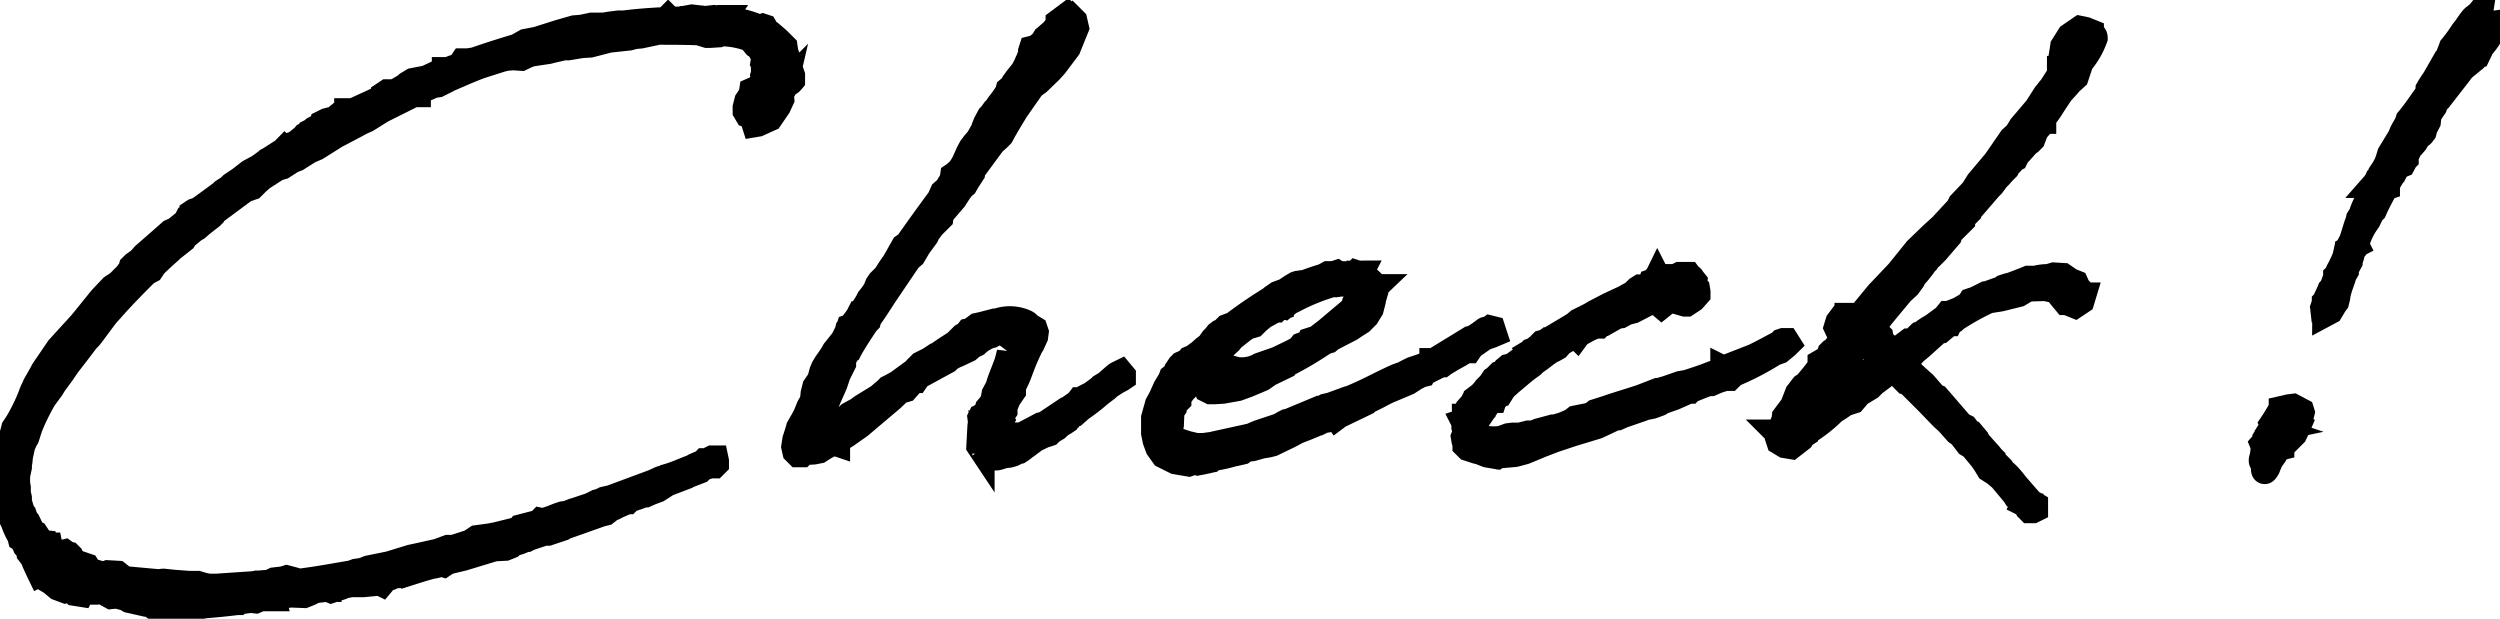
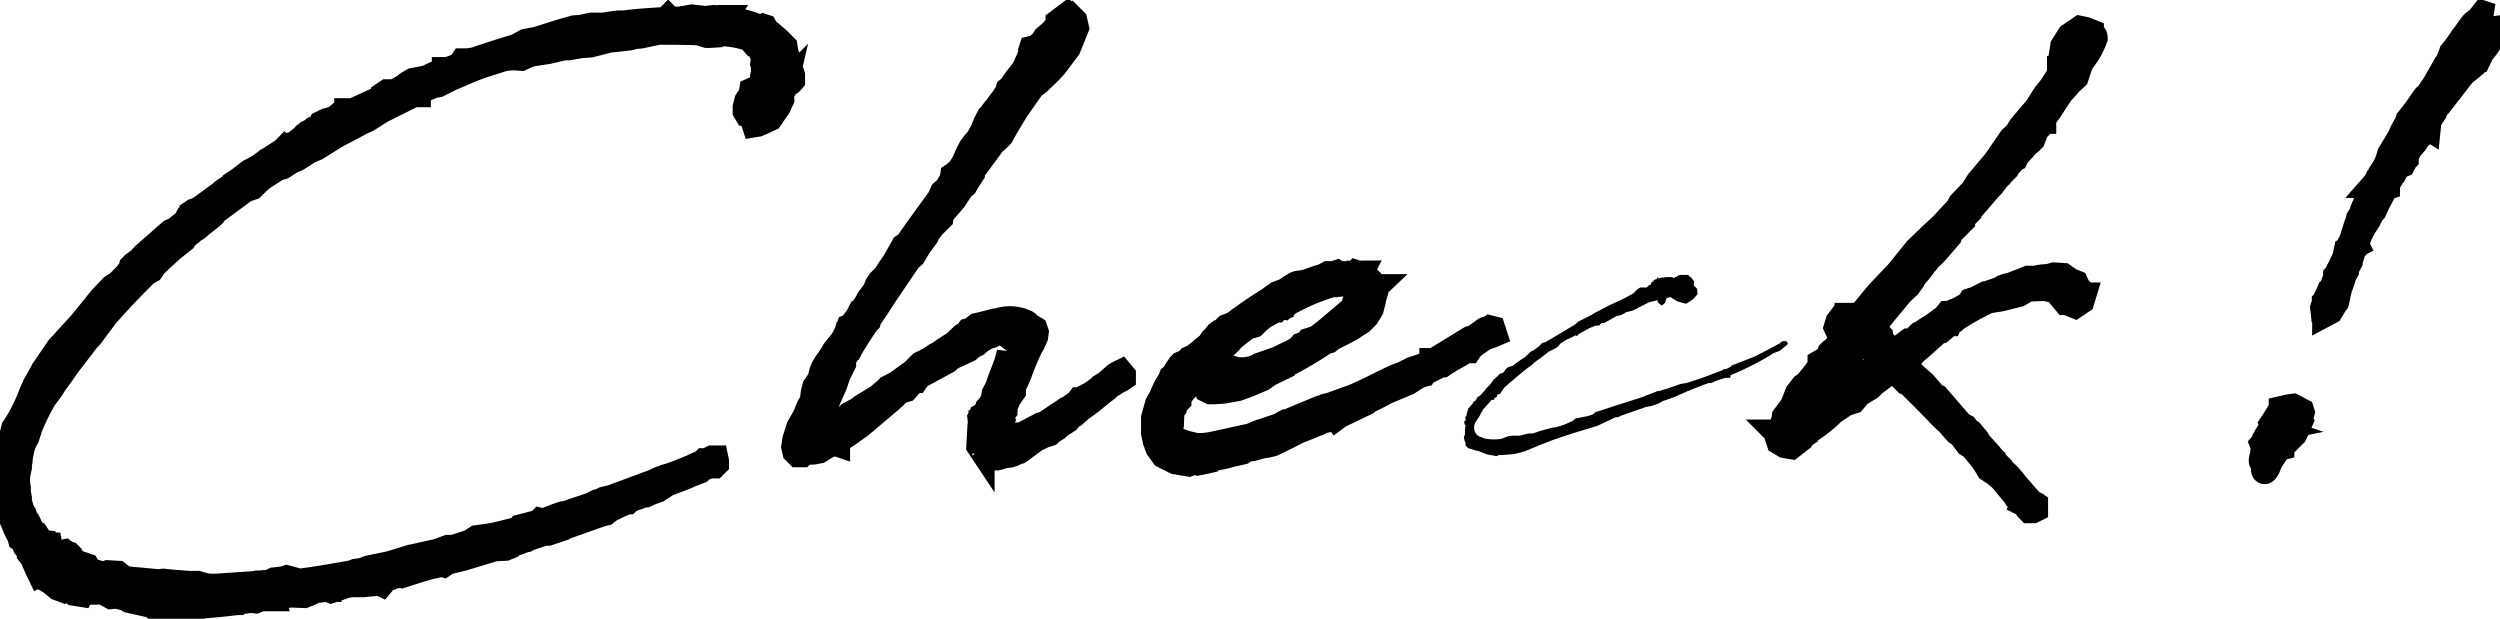
<svg xmlns="http://www.w3.org/2000/svg" id="グループ_1065" data-name="グループ 1065" width="95.774" height="23.704" viewBox="0 0 95.774 23.704">
  <defs>
    <clipPath id="clip-path">
      <rect id="長方形_678" data-name="長方形 678" width="95.774" height="23.704" fill="none" />
    </clipPath>
  </defs>
  <g id="グループ_1042" data-name="グループ 1042" transform="translate(0 0)" clip-path="url(#clip-path)">
    <path id="パス_247" data-name="パス 247" d="M10.575,6.673l.518-.332.041-.042a.442.442,0,0,0,.167-.1l.124-.083.125-.041.311-.249L11.9,5.78l.063-.021.083-.1.125-.062.1-.083.124-.062.167-.1.02-.063.167-.083.311-.083.228-.187.125-.021.124-.042V4.826h.021v.041h.083l.021.021.1-.062,1.266-.581.041-.041-.124.041V4.183l.124-.083H15.2v.083L15.535,4l.249-.145.063-.063.207-.124.519-.1.353-.166.187-.021.1-.063.063-.021V3.249H17.3V3.29a4.873,4.873,0,0,1,.581-.207V3.041l.083-.125h.187l.27-.041c.539-.187,1.058-.353,1.618-.519l.332-.187.436-.083.851-.27.581-.166.27-.021.394-.083h.457l.249-.041.332-.041h.207c.478-.063,1-.1,1.474-.125l.146-.021.061-.062.021.021.124.041h.394l.041-.021h.021l.083-.021.228-.041.352.041h.021l.1.021.374-.041.146.021.083.021.083-.021.021-.021h.041l-.041.062h.062a3.673,3.673,0,0,1,1.287.29l.061.021.125-.042.063.021.083.146.125.083.291.249.27.27.021.145v.062a2.015,2.015,0,0,1,.166.6l.1.29v.187c-.084.1-.1.1-.1.062l-.083.083-.083.042a.578.578,0,0,1-.146.27l-.021.021.021.249-.124.27-.312.456-.456.207-.126.021-.02-.063V5.033l.083-.124c0-.021-.042,0-.042-.021l-.063.042-.083.041h-.061c-.022.021-.022.021-.022,0l-.063-.021L28.8,4.826V4.681l.063-.249.166-.249.021-.146.228-.1.061-.083.1-.063V3.705L29.5,3.56l-.021-.1.041-.125.124-.042h.041V3.249l-.061-.083L29.543,3.1,29.5,3.062V3.02l-.021-.041.021-.124V2.626l-.021-.021-.063-.042L29.335,2.4l-.146-.1-.083-.1V2.107l-.083-.041A3.265,3.265,0,0,0,27.9,1.837h-.063l-.083.042-.332.021h-.1l-.27-.083L27.011,1.8c-.581-.021-1.059-.021-1.536-.021h-.021l-.684.145-.228.021L24.334,2l-.768.083-.725.187-.333.021-.5.083h-.165l-.437.1-.166.042-.663.1-.167.062-.207.1-.29-.021-.312.021a.125.125,0,0,1-.083.021l-.85.27c-.353.125-.726.291-1.349.561l-.02.021-.291.145-.145.021h-.021l-.561.249-.041.042v.062h-.063V4.121l-1.328.663-.561.353-.227.1-.228.125-.748.394-.726.457-.29.125-.457.29-.207.083-.353.228L10.845,7l-.581.374-.187.166-.187.187-.29.1-.021.021-1.121.83L8.4,8.769l-.083.083-.374.291-.165.145-.166.1-.041.042-.25.207-.061.1L6.8,10.1l-.083.083c-.166.146-.374.333-.581.539l-.125.187-.187.1c-.394.394-.871.871-1.328,1.39l-.207.228-.539.726-.1.125-.1.1L3.229,14l-.415.539-.228.332-.29.395-.1.165-.29.395a8.658,8.658,0,0,0-.539,1.1l-.126.394-.061.1-.063.145-.02.021-.1.457-.021.208-.02.083v.125l-.063.29a2.579,2.579,0,0,0,0,.394l.021.1v.207l.041.187v.125a3.092,3.092,0,0,0,.146.477l.041.041.041.125v.021l.1.124.1.208V20.8l.124.166.084.041.207.311a.045.045,0,0,1,.042.042l.187.021.042.083H2.13l.02.1.063.1.02.021.125.083.1.021.25-.062.083.062.083.021.063.063.1.207.1.1.124-.021.291.1.061.1.041.063.042.021.5.145.167-.063.372.021.126.1.083.1,1.369.125.166-.021h.021l.395.041.56.042H7.8L8.024,23l.02.021h.083l.1.021h.291l1.473-.1.083-.021H10.2a1.9,1.9,0,0,1,.332-.021l.207-.1.352-.041.126-.041.311.083.1.042h.126c.663-.083,1.327-.208,1.95-.312l.166-.062.27-.041.207-.084.81-.165.809-.249.291-.063.747-.166.394-.146h.208l.642-.208.25-.165.457-.062.124-.021.207-.042.831-.207.063-.083.56-.145.146-.042.061-.063.1.021.353-.124.208-.083.187-.063.166-.021.207-.083H22.2l.1-.042.56-.187.25-.125.144-.041.126-.063.27-.062,1.619-.6.27-.125.228-.063.02-.021c.352-.1.663-.249,1-.373l.063-.042.29-.125.063-.041.02-.021h.126l.124-.083.042-.021h.124l.021.1v.1l-.063.063h-.166l-.291.1-.1.1-.539.208-.021.021-.165.063-.6.228v.021l-.063.041-.228.145-.27.1-.186.083h-.063l-.27.1-.083.021-.228.1-.042.042h-.021c-.187.083-.352.145-.5.228l-.145.063-.186.145-.167.041-1.41.5-.063.041-.561.187h-.144l-.561.187-.083.041a.124.124,0,0,0-.083.021l-.25.1-.228.063-.083.083-.207.083-.415.021L18,21.926h-.021c-.186.062-.436.1-.622.165l-.125.084-.063-.021-.249.062h-.063c-.021,0-.021.021-.042.021h-.083l-.02.021-.291.083-.27.084-.457.145-.063-.041h-.021l-.063.063-.228.021-.124.062L15,22.714l-.063.1-.083.1-.083-.041L14.6,22.9l-.228.021-.208.021h-.477l-.644.125v.063l-.125.041-.1-.041v-.021a.408.408,0,0,0-.145.021h-.021l-.332.041-.1.041-.126.063-.207.083-.539-.021-.352.062-.1-.021-.228.021.021.083h-.436a.125.125,0,0,0-.083.021l-.145.062-.186-.021-.478.063-.02.021H9.31c-.664.083-1.245.125-1.245.125H8.044l-.146.041-.394.125-.394.021-.25.041-.1-.083h-.1L6.2,23.856l-.228-.166H5.823l-.643-.145-.145-.083L4.7,23.378l-.207.021-.228-.125-.145-.083c-.041,0-.061-.021-.083-.021H3.831l-.125-.041H3.623l-.02.1H3.375l-.041.083L3.1,23.275l-.041-.041-.146-.042-.083-.021-.042-.021-.063.021-.27-.1-.249-.207-.167-.1v-.083h.022l-.25-.166-.042.021-.1-.208-.083-.187v-.1l-.208-.27v-.083H1.4l-.146-.166-.041-.041-.063-.146V21.3l-.061-.062L1.029,21.2l-.021-.083-.02-.042a2.65,2.65,0,0,1-.228-.5L.7,20.452l-.02-.125-.083-.29L.573,20l.042-.27a8.768,8.768,0,0,0-.083-1.535v-.084L.51,17.942l.021-.063a2.7,2.7,0,0,1,.187-.663v-.021l.02-.063.042-.166.125-.187a7.079,7.079,0,0,0,.518-1.058,2.206,2.206,0,0,1,.146-.332l.021-.062.27-.477.041-.083.581-.852.414-.456.457-.5.706-.871.083-.1.394-.415.228-.146.333-.332.165-.228.021-.083.084-.084.228-.165.165-.187.5-.436.518-.456.187-.083L7.4,9.018V8.976l.021-.041.125-.041.063-.042V8.707l.061-.041L7.857,8.6l.457-.332.394-.29L8.791,7.9l.228-.146.1-.1.311-.208.374-.29.352-.187.312-.228.021-.021Z" transform="translate(-0.233 -0.564)" fill="none" stroke="#000" stroke-width="1" />
    <path id="パス_248" data-name="パス 248" d="M64.01,16.121v.145l-.083.125-.021.021-.042.146.021.041-.062.1a.992.992,0,0,0-.021.249l.021.125.062.083.083.1.1.062.1.042a.873.873,0,0,0,.229-.042l.165-.062.041-.042h.063l.747-.394.084-.021.1-.042.747-.5c.021,0,.042-.021.062-.021l.415-.291.063-.083h.083l.125-.1.249-.125.312-.228.061-.062.209-.125.02-.021.332-.29a.074.074,0,0,1,.062-.021l.041-.041.084-.041.083.1V15l-.062.042-.188.1-.289.187-.083.083-.25.187a7.743,7.743,0,0,1-.747.581l-.188.166h-.062l-.1.083-.062.083-.042.021-.063.1-.124.083-.083.042-.125.1-.063.062-.207.125-.084.083-.124.041-.166.041-.041.042-.209.1-.332.249-.062.041-.125.1-.063.041h-.041l-.062.041-.167.083-.144.041-.208.021a1.213,1.213,0,0,1-.27.083.408.408,0,0,1-.166-.021l-.123.021-.1-.083-.042-.063a.02.02,0,0,0-.021-.021l-.125-.166v.021l-.083-.125.021-.394.021-.374.021-.146-.021-.165.021-.042.125-.063.041-.083.083-.1.021-.083.125-.145.041-.084.041-.062.042-.249.145-.27c.083-.311.249-.664.353-.976l.083-.332a1.163,1.163,0,0,0,.228-.726l.021-.041.021-.145-.1-.1a1.493,1.493,0,0,0-.56.166l-.311.166-.146.041-.228.125-.165.125-.041.041-.167.083-.145.125-.395.187-.1.042a1.354,1.354,0,0,0-.25.145l-.061.062-1.1.6-.1.145h-.1l-.062.1-.083.084-.145.165L60,15.5l-.333.312-.663.56-.539.457-.5.352-.1.063-.145.083-.125.125v.063l-.124-.042-.333.166-.228.145-.207.041-.374.021-.083.083H56.1l-.1-.1-.042-.187.042-.27.1-.312.041-.145.167-.29.1-.187.126-.311.02-.041.063-.1.061-.165L56.7,15.6l.063-.249.185-.27.084-.311.061-.146.1-.166.146-.208.083-.125.083-.145.332-.415.166-.332.02-.083.021-.021.021-.063.061-.021.25-.332.041-.062.042-.083h.02l.291-.457.061-.125.1-.124.146-.208.083-.208.083-.124.228-.228c.1-.166.208-.332.332-.5l.352-.623.146-.1c.373-.539.767-1.079,1.162-1.619l.063-.083.041-.083.083-.187.166-.146.124-.207.083-.145.021-.145.063-.042.186-.166.1-.145.083-.145.167-.374.1-.187.125-.166.145-.166L63.22,5.5l.022-.083.041-.1.061-.062V5.185l.1-.187.021-.021h.021l.062-.1.061-.083.043-.021.02-.041.145-.208.145-.187.083-.125.041-.021-.021.041.021-.021V4.189l.063-.146.021-.083.146-.125.062-.125.062-.083.042-.062.25-.312.1-.187.083-.187.042-.083.042-.125.062-.083-.02-.124.02-.063.166-.041.25-.208.1-.165.291-.249L66,1.574l.084-.124V1.366l.083-.062.021.125.166-.187.166-.083.166.166.062.27-.311.768-.5.665-.187.207L65.3,3.67l-.228.166L64.2,5.081l.021.021-.1.166-.144.249-.1.187-.123.124-.188.166-.809,1.1v.083l-.188.29-.083.146-.1.083-.123.166-.188.29-.5.581-.02.146-.313.311-.185.249L61,9.563l-.29.395-.208.352-.167.146-.954,1.411c-.186.29-.372.581-.581.871l-.02.083-.041.042-.063.083c-.207.311-.415.623-.6.955l-.021.041-.041.021-.187.332v.166l-.207.415-.125.374-.249.561-.146.373-.041.208-.146.29-.041.29.083.125.084.041h.1l.27-.145.126-.125.041-.021.061-.083.146-.063.083-.1.125-.1.084-.083.227-.124.084-.042.166-.125.643-.395.166-.145.083-.062.124-.125.083-.041.27-.146.685-.5.041-.063.167-.166.331-.166.25-.166.062-.021c.229-.166.457-.311.685-.456l.271-.27.165-.1.062-.083.1-.021.061-.062.167-.125.188-.041.476-.124h.083a1.449,1.449,0,0,1,1.1.041c.041.021.083.041.083.083l.1.062.166.1.042.124-.022.166-.124.27-.02.021a9.219,9.219,0,0,0-.415.954,4.647,4.647,0,0,1-.292.665v.187l-.186.27Z" transform="translate(-25.529 -0.529)" fill="none" stroke="#000" stroke-width="1" />
    <path id="パス_249" data-name="パス 249" d="M82.23,24v.1l-.1.1-.062.083c-.021,0-.021.021-.021.041V24.4l-.083.125-.021.519a.618.618,0,0,0,.041.415c.125.145.063.145.582.311l.353.083h.27l.311-.042,1.514-.332.291-.125.81-.27.165-.1.083-.041H86.4l1.246-.519h.083l.146-.083.186-.041.685-.249.083-.021c.748-.312,1.038-.5,1.764-.83l.457-.166.021-.041.124-.062.373-.125.395-.166v-.041h.062l.25-.124.02-.041,1.12-.685.1-.021a4.52,4.52,0,0,0,.457-.312.078.078,0,0,1,.124.021V21.41l.083-.062.084.021.061.187-.1.042-.186.063-.1.041-.477.332-.1.146h-.1l-.083.041c-.187.124-.394.228-.581.332l-.021.021-.145.084-.084.062h-.061l-.664.332-.021.041-.083.021-.166.084-.042.021-.29.187-.79.332c-.249.124-.5.27-.747.373l-.063.063-1.038.5-.083.062-.042-.062-.228.145-.249.041-.165.083h-.021c-.27.125-.539.228-.81.332l-.311.166-.643.311-.166.041-.25.041-.353.1-.207.021L84.762,26l-.083.062-.27.063h-.042a4.877,4.877,0,0,1-.83.186l-.063.063-.1.021h.02l-.415.083-.124-.041-.228.083-.5-.083-.457-.228-.207-.29-.1-.27-.061-.291V25l.02-.041-.02-.041v-.146l.145-.518L81.586,24l.167-.374.125-.208.041-.042.061-.165.125-.1.062-.145.125-.187.062-.062.228-.1.083-.1.145-.062.166-.125.041-.021.208-.187.187-.145.144-.208.084-.083.1-.125.083-.062.125-.041.041-.063.1-.1.166-.062.1-.041a17.311,17.311,0,0,1,1.432-.976l.042-.042.207-.145.27-.1c.021,0,.041,0,.041-.021l.25-.165.144-.084.063-.021.291-.041c.228-.083.456-.166.684-.228l.187-.1h.208l.125-.041.061.041a3.539,3.539,0,0,1,.478.021l.02-.021.063-.021.041.021.063-.021.02-.021.124.041v-.021H89.2l-.021.041.063.041h.063l.02.041h.021l.124.062.021.021c.1.083.186.145.207.249l.063.021-.022.042h.022l-.022.021v.1l.022.083-.042.145-.042.062v.125L89.6,20.6l-.166.27-.207.208-.228.145-.187.125-.726.374-.1.083-.145.041a13.592,13.592,0,0,1-1.514.893l-.021.041-.6.29-.27.187-.539.228-.394.145-.561.1-.332.021h-.145l-.126-.063-.041-.1.041-.062.146-.29.291-.27.27-.1H84.2l.146.042.165.042h.27l.25-.042.27-.1h.083l.041-.062.6-.208.56-.27.27-.146.1-.124.27-.1.041-.083.312-.1.083-.083.27-.208.934-.788.084-.1.041-.145.042-.062.1-.311-.02-.021-.021-.041-.041-.1-.1-.125-.145-.063-.146-.041h-.228l-.145.021-.083-.021a7.721,7.721,0,0,0-1.514.6l-.25.125-.061.062-.1.083-.083-.021c-.021.021-.021.021-.041.021v.041l-.125.042-.042.041h-.041l-.456.249-.228.187-.145.146-.208.062-.083.041c-.187.125-.353.27-.54.415l-.1.124-.27.249-.146.146-.228.208-.291.29-.29.332-.063.062-.125.187-.145.208-.207.207Z" transform="translate(-37.088 -8.764)" fill="none" stroke="#000" stroke-width="1" />
-     <path id="パス_250" data-name="パス 250" d="M105.569,22.932c-.25.187-.478.395-.706.581l-.041.042-.145.124-.1.146-.063.1-.1.021-.021.083-.1.063-.02.062h-.083l-.353.394v.042l-.041.041-.083.166-.061.083-.063.1a.418.418,0,0,0-.021.436l.063.083.1.063.124.041.021.021a1.823,1.823,0,0,0,.684.021l.27-.1.167-.021h.27l.331-.083h.167l.186-.062.042-.021.539-.145h.083l.332-.1.145-.063.187-.083.124-.1.5-.1.166-.062.1-.083.394-.125c.478-.165.914-.29,1.349-.435l.643-.249h.063l.125-.042.146-.041.539-.187.249-.042c.25-.083.519-.165.789-.27l.6-.228v-.042l.042.021a.293.293,0,0,0,.125-.041l.125-.062.02-.041.852-.332c.311-.145.643-.332,1-.519l.063-.063.063-.021h.124l.063.1-.063.062-.25.208-.227.083a10.429,10.429,0,0,1-1.661.85v.063l-.041.041h-.165l-.312.1-.228.1H112.5l-.187.063-.519.207-.02.022h-.041l-.561.249-.353.124h-.02l-.084.041-.1.062-.228.084-.063.021-.1.021-.126.021-.228.083-.663.228-.187.083h-.083l-.705.332-.955.29-.685.228-.539.207-.6.249-.374.1-.478.042h-.145l-.063.041-.374-.063-.373-.145H103.6l-.312-.1-.1-.1v-.1l-.041-.1-.021-.125.041-.1a1.963,1.963,0,0,1,.021-.352l-.041-.042v-.063l-.021-.041.063-.021V24.82h-.021V24.8h.041l.022-.063v-.062l.02-.021v-.021l.041-.146.166-.187.042-.083.041-.021v.021l.083-.124v-.021l.083-.063.042-.021.187-.208.042-.062.166-.165.125-.187.061-.041.167-.166.124-.041.041-.041.063-.1.1-.083.167-.041a5,5,0,0,1,.5-.353l.02-.041.041-.021.146-.145.063-.021A1.764,1.764,0,0,0,106,22.1l.124-.125.146-.041.083-.063h.021l1-.6.145-.124.457-.228.166-.1.519-.27.041-.021.581-.27.146-.083.187-.1.166-.166.1-.063h.249l.084-.083.061-.021.021-.041.02-.062.063-.021.02-.042.021-.021.1-.042v-.021l.02-.041.021.041h.062l.063-.021h.041l.146-.021h.249l.021.041.249-.124h.332l.061.083c.042,0,.063.021.063.041l.1.125-.021.145.124.125.021.124v.1l-.165.186-.25.166h-.062l-.291-.083-.27-.166-.145.041-.062.187-.125.1-.145-.124-.021-.083-.331.083-.6.311-.25.062-.228.125-.144.021-.478.27h-.1l-.1.1h-.124l-.25.1-.415.228-.061.083-.042-.041-.291.145-.061.021-.228.145-.125.145-.145.083-.208.1c-.02.021-.02.041-.041.041l-.27.208-.207.145-.1.1Z" transform="translate(-47.045 -8.834)" fill="none" stroke="#000" stroke-width="1" />
    <path id="パス_251" data-name="パス 251" d="M132.913,8.6l-.394.456v.021l-.083.083-.146.166v.063l-.457.457-.041.124-.5.581-.207.208-.1.084-.063.1-.145.145-.021.063-.146.187-.165.187-.063.125-.165.228-.27.249-.705.851-.146.187-.063.041-.1.042-.042-.021-.208.312.1.041.061-.021.126.041.02.041.166.166.021.124.165.208.146.1.124.125.021-.083h.1l.061.083.083-.021.043-.083.331-.249h.063l.083-.042h.063l.061-.083.063-.062h.041l.083-.1.124-.041.063-.083.124-.083.146-.083.477-.352.1-.125h.041l.415-.165.352-.208.083-.125.063-.021h.083l.041-.042.374-.187h.083l.061-.041.52-.187.041-.041.124-.041.167-.042.539-.207.1-.042h.063l.041.021.166-.021a2.06,2.06,0,0,1,.5-.063l.208-.062.353.021.27.187.207.083.083.187.021.041.041.021.083.083.041.145h.021l-.063.208-.249.166-.312-.125h-.042l-.207-.249-.165-.228-.083-.062-.125.041h-.02l-.187-.041-.664.021-.352.208-.084.021v-.021H134.3l-.165.021h-.063l-.249.1-.124.062-.4.063a9.666,9.666,0,0,0-1.265.705l-.042.041-.061.021-.1.063-.02.042h-.041c0,.021-.021.021-.042.041v.021l-.27.228-.1.021-.643.581-.249.208-.187.208-.311.187.373.394.083.083.25.228.145.125.414.477.1.042.914,1.058.166.083.124.165.084.042.228.27.062.124.063.062.372.415.063.083.083.083.021.1.1.063.1.1v.062l.125.1.145.125.083.083.146.166.146.187.56.643.167.1v.166l-.083.041h-.125l-.062-.063-.063-.145-.083-.041.021-.041-.084-.021-.228-.187-.062-.1-.519-.623-.249-.208-.228-.145L133.2,18.7l-.126-.187-.394-.477-.166-.1-.27-.352-.146-.1-.331-.374-.228-.208-.539-.56-.665-.664-.207-.166h-.021l-.228-.228-.227-.187-.042-.042-.249.187-.124.125-.333.249-.145.146-.414.249-.228.27-.311.1a5.194,5.194,0,0,1-.437.29,5.44,5.44,0,0,1-1.1.852v.041l-.063.041-.083.125-.374.291-.249-.042-.208-.125-.041-.125.041-.187h-.041l-.041-.041h.083l.041-.084.041-.124.084-.208h.021l.021-.187.311-.415L126,16l.207-.27.124-.083.208-.249.166-.208.165-.228v-.145l.25-.146.083-.083.041-.146.041-.041.083-.041.167-.208.1-.166.083-.145-.083-.062-.145-.312.063-.207.125-.166.125-.021h.1v-.041h.063l-.021.041.041.041.1.062.125.063.872-1.058.768-.809.705-.872.581-.56.25-.228h.02l.748-.809.083-.166.477-.5.208-.332.663-.788.6-.872.207-.187.165-.27.6-.706.332-.519.249-.311L136,3.842l.084-.124V3.635h-.042V3.573h.042V3.22l.061-.374.021-.145.249-.395.394-.27.208.042.207.083v.1c.083-.021.146.021.146.125a3.055,3.055,0,0,1-.539.934l-.187.56-.228.208-.083.1-.187.207-.061.063-.25.373-.146.228c-.1.166-.228.312-.331.457h.041v.041h-.041l-.021.021-.021.063-.041.1-.166.187-.125.332-.1.1-.062.041-.124.124-.084.1-.228.249-.041.083L134.324,7l-.041.021-.25.27-.041.083-.166.166-.083.1-.125.125-.186.249-.1.1Zm-5.354,7.512.187-.166.063-.083.186-.145.1-.1.353-.228.063-.083.829-.561.021-.021-.145-.187-.29-.291-.1-.041-.083-.062h-.083l-.021.041h-.02l-.021-.062-.27.021h-.021l-.207.249-.248.352-.6.726-.228.5-.29.415-.043.166.084.083.56-.373Z" transform="translate(-57.124 -0.929)" fill="none" stroke="#000" stroke-width="1" />
-     <path id="パス_252" data-name="パス 252" d="M160.864,16.068l-.041.166-.1.1.021.083-.063.083.063.042-.063.145-.1.208-.373.373-.125.042V17.4l-.084.021-.041.021c-.29.519-.228.27-.414.747-.084.145-.125.187-.125,0,.1-.415-.187-.021-.041-.457l.041-.352-.041-.1.145-.165.021-.166.145-.228.1-.021-.063-.021.063-.1-.041-.083.083-.124.187-.312h.083v-.125l.27-.062.165-.021.312.165ZM165.616,5.09l-.041.063-.041.166-.062.083-.021.021-.061.041-.084.083-.1.166-.125.145-.083.083-.02.042L164.911,6l-.083.124.021.084v.145l-.021.021-.1.187-.1.041-.084.021-.083.146-.083.165-.041.042-.207.353v.1l-.063.021c-.146.29-.312.581-.436.872l-.063.062-.063.1-.1.208-.125.187a2.789,2.789,0,0,0-.25.5l-.02.063-.084.165.021.042-.041.021-.041.083-.021.041v.041l-.083.1v.145l-.02.063-.042.083V10.3l-.144.27v.083l-.083.145-.042.145-.124.353-.062.228-.021.145-.041.166-.063.083-.041.062-.02.041-.1.166-.187.1V12.27l-.061-.021-.021-.187.063-.187v-.041l.02-.021v-.021l.146-.312.041-.1.021-.021.02-.021.021-.021.083-.187a.9.9,0,0,1,.061-.166l.021-.083v-.041l.041-.041a1.087,1.087,0,0,1,.125-.27l.145-.311c0-.021.021-.021.021-.041l.02-.063.022-.1h.02l.063-.146V9.8l.061-.041v-.1a.88.88,0,0,1,.084-.145l.186-.6.063-.166.022-.1.083-.125.02-.041.041-.125c.1-.27.25-.519.354-.788V7.539l.083-.187a.879.879,0,0,0,.145-.228l.1-.083.021-.125.124-.186.1-.187.061-.166.063-.208.415-.684c.061-.228.228-.395.29-.623.228-.27.437-.581.644-.872l.124-.1V3.679a3.577,3.577,0,0,1,.228-.352l.166-.29a3.445,3.445,0,0,0,.291-.457,4.879,4.879,0,0,0,.207-.5,6.3,6.3,0,0,0,.437-.6c.144-.166.228-.332.372-.5l.041-.041.187-.145.021-.021.146-.187.311.1a.964.964,0,0,0,.061.228c0,.1-.02.187-.02.29-.063.145-.063.312-.124.456a3.081,3.081,0,0,1-.312.415l-.042.1-.1.208-.083.021-.208.1-.187.311a1.051,1.051,0,0,0-.207.228l-.789,1.017-.041.041-.083.041-.061.208-.1.145-.1.166-.02.063-.021.207Z" transform="translate(-72.688 -0.268)" fill="none" stroke="#000" stroke-width="1" />
+     <path id="パス_252" data-name="パス 252" d="M160.864,16.068l-.041.166-.1.1.021.083-.063.083.063.042-.063.145-.1.208-.373.373-.125.042V17.4l-.084.021-.041.021c-.29.519-.228.27-.414.747-.084.145-.125.187-.125,0,.1-.415-.187-.021-.041-.457l.041-.352-.041-.1.145-.165.021-.166.145-.228.1-.021-.063-.021.063-.1-.041-.083.083-.124.187-.312h.083v-.125l.27-.062.165-.021.312.165ZM165.616,5.09l-.041.063-.041.166-.062.083-.021.021-.061.041-.084.083-.1.166-.125.145-.083.083-.02.042L164.911,6l-.083.124.021.084v.145l-.021.021-.1.187-.1.041-.084.021-.083.146-.083.165-.041.042-.207.353v.1l-.063.021c-.146.29-.312.581-.436.872l-.063.062-.063.1-.1.208-.125.187a2.789,2.789,0,0,0-.25.5l-.02.063-.084.165.021.042-.041.021-.041.083-.021.041v.041l-.083.1v.145l-.02.063-.042.083V10.3l-.144.27v.083l-.083.145-.042.145-.124.353-.062.228-.021.145-.041.166-.063.083-.041.062-.02.041-.1.166-.187.1V12.27l-.061-.021-.021-.187.063-.187v-.041l.02-.021v-.021l.146-.312.041-.1.021-.021.02-.021.021-.021.083-.187a.9.9,0,0,1,.061-.166l.021-.083v-.041l.041-.041a1.087,1.087,0,0,1,.125-.27l.145-.311c0-.021.021-.021.021-.041l.02-.063.022-.1h.02l.063-.146V9.8l.061-.041v-.1a.88.88,0,0,1,.084-.145l.186-.6.063-.166.022-.1.083-.125.02-.041.041-.125c.1-.27.25-.519.354-.788V7.539l.083-.187a.879.879,0,0,0,.145-.228l.1-.083.021-.125.124-.186.1-.187.061-.166.063-.208.415-.684c.061-.228.228-.395.29-.623.228-.27.437-.581.644-.872l.124-.1a3.577,3.577,0,0,1,.228-.352l.166-.29a3.445,3.445,0,0,0,.291-.457,4.879,4.879,0,0,0,.207-.5,6.3,6.3,0,0,0,.437-.6c.144-.166.228-.332.372-.5l.041-.041.187-.145.021-.021.146-.187.311.1a.964.964,0,0,0,.061.228c0,.1-.02.187-.02.29-.063.145-.063.312-.124.456a3.081,3.081,0,0,1-.312.415l-.042.1-.1.208-.083.021-.208.1-.187.311a1.051,1.051,0,0,0-.207.228l-.789,1.017-.041.041-.083.041-.061.208-.1.145-.1.166-.02.063-.021.207Z" transform="translate(-72.688 -0.268)" fill="none" stroke="#000" stroke-width="1" />
    <path id="パス_253" data-name="パス 253" d="M10.575,6.673l.518-.332.041-.042a.442.442,0,0,0,.167-.1l.124-.083.125-.041.311-.249L11.9,5.78l.063-.021.083-.1.125-.062.1-.083.124-.062.167-.1.02-.063.167-.083.311-.083.228-.187.125-.021.124-.042V4.826h.021v.041h.083l.021.021.1-.062,1.266-.581.041-.041-.124.041V4.183l.124-.083H15.2v.083L15.535,4l.249-.145.063-.063.207-.124.519-.1.353-.166.187-.021.1-.063.063-.021V3.249H17.3V3.29a4.873,4.873,0,0,1,.581-.207V3.041l.083-.125h.187l.27-.041c.539-.187,1.058-.353,1.618-.519l.332-.187.436-.083.851-.27.581-.166.27-.021.394-.083h.457l.249-.041.332-.041h.207c.478-.063,1-.1,1.474-.125l.146-.021.061-.062.021.021.124.041h.394l.041-.021h.021l.083-.021.228-.041.352.041h.021l.1.021.374-.041.146.021.083.021.083-.021.021-.021h.041l-.041.062h.062a3.673,3.673,0,0,1,1.287.29l.061.021.125-.042.063.021.083.146.125.083.291.249.27.27.021.145v.062a2.015,2.015,0,0,1,.166.6l.1.29v.187c-.084.1-.1.1-.1.062l-.083.083-.083.042a.578.578,0,0,1-.146.27l-.021.021.021.249-.124.27-.312.456-.456.207-.126.021-.02-.063V5.033l.083-.124c0-.021-.042,0-.042-.021l-.063.042-.083.041h-.061c-.022.021-.022.021-.022,0l-.063-.021L28.8,4.826V4.681l.063-.249.166-.249.021-.146.228-.1.061-.083.1-.063V3.705L29.5,3.56l-.021-.1.041-.125.124-.042h.041V3.249l-.061-.083L29.543,3.1,29.5,3.062V3.02l-.021-.041.021-.124V2.626l-.021-.021-.063-.042L29.335,2.4l-.146-.1-.083-.1V2.107l-.083-.041A3.265,3.265,0,0,0,27.9,1.837h-.063l-.083.042-.332.021h-.1l-.27-.083L27.011,1.8c-.581-.021-1.059-.021-1.536-.021h-.021l-.684.145-.228.021L24.334,2l-.768.083-.725.187-.333.021-.5.083h-.165l-.437.1-.166.042-.663.1-.167.062-.207.1-.29-.021-.312.021a.125.125,0,0,1-.083.021l-.85.27c-.353.125-.726.291-1.349.561l-.02.021-.291.145-.145.021h-.021l-.561.249-.041.042v.062h-.063V4.121l-1.328.663-.561.353-.227.1-.228.125-.748.394-.726.457-.29.125-.457.29-.207.083-.353.228L10.845,7l-.581.374-.187.166-.187.187-.29.1-.021.021-1.121.83L8.4,8.769l-.083.083-.374.291-.165.145-.166.1-.041.042-.25.207-.061.1L6.8,10.1l-.083.083c-.166.146-.374.333-.581.539l-.125.187-.187.1c-.394.394-.871.871-1.328,1.39l-.207.228-.539.726-.1.125-.1.1L3.229,14l-.415.539-.228.332-.29.395-.1.165-.29.395a8.658,8.658,0,0,0-.539,1.1l-.126.394-.061.1-.063.145-.02.021-.1.457-.021.208-.02.083v.125l-.063.29a2.579,2.579,0,0,0,0,.394l.021.1v.207l.041.187v.125a3.092,3.092,0,0,0,.146.477l.041.041.041.125v.021l.1.124.1.208V20.8l.124.166.084.041.207.311a.045.045,0,0,1,.042.042l.187.021.042.083H2.13l.02.1.063.1.02.021.125.083.1.021.25-.062.083.062.083.021.063.063.1.207.1.1.124-.021.291.1.061.1.041.063.042.021.5.145.167-.063.372.021.126.1.083.1,1.369.125.166-.021h.021l.395.041.56.042H7.8L8.024,23l.02.021h.083l.1.021h.291l1.473-.1.083-.021H10.2a1.9,1.9,0,0,1,.332-.021l.207-.1.352-.041.126-.041.311.083.1.042h.126c.663-.083,1.327-.208,1.95-.312l.166-.062.27-.041.207-.084.81-.165.809-.249.291-.063.747-.166.394-.146h.208l.642-.208.25-.165.457-.062.124-.021.207-.042.831-.207.063-.083.56-.145.146-.042.061-.063.1.021.353-.124.208-.083.187-.063.166-.021.207-.083H22.2l.1-.042.56-.187.25-.125.144-.041.126-.063.27-.062,1.619-.6.27-.125.228-.063.02-.021c.352-.1.663-.249,1-.373l.063-.042.29-.125.063-.041.02-.021h.126l.124-.083.042-.021h.124l.021.1v.1l-.063.063h-.166l-.291.1-.1.1-.539.208-.021.021-.165.063-.6.228v.021l-.063.041-.228.145-.27.1-.186.083h-.063l-.27.1-.083.021-.228.1-.042.042h-.021c-.187.083-.352.145-.5.228l-.145.063-.186.145-.167.041-1.41.5-.063.041-.561.187h-.144l-.561.187-.083.041a.124.124,0,0,0-.083.021l-.25.1-.228.063-.083.083-.207.083-.415.021L18,21.926h-.021c-.186.062-.436.1-.622.165l-.125.084-.063-.021-.249.062h-.063c-.021,0-.021.021-.042.021h-.083l-.02.021-.291.083-.27.084-.457.145-.063-.041h-.021l-.063.063-.228.021-.124.062L15,22.714l-.063.1-.083.1-.083-.041L14.6,22.9l-.228.021-.208.021h-.477l-.644.125v.063l-.125.041-.1-.041v-.021a.408.408,0,0,0-.145.021h-.021l-.332.041-.1.041-.126.063-.207.083-.539-.021-.352.062-.1-.021-.228.021.021.083h-.436a.125.125,0,0,0-.083.021l-.145.062-.186-.021-.478.063-.02.021H9.31c-.664.083-1.245.125-1.245.125H8.044l-.146.041-.394.125-.394.021-.25.041-.1-.083h-.1L6.2,23.856l-.228-.166H5.823l-.643-.145-.145-.083L4.7,23.378l-.207.021-.228-.125-.145-.083c-.041,0-.061-.021-.083-.021H3.831l-.125-.041H3.623l-.02.1H3.375l-.041.083L3.1,23.275l-.041-.041-.146-.042-.083-.021-.042-.021-.063.021-.27-.1-.249-.207-.167-.1v-.083h.022l-.25-.166-.042.021-.1-.208-.083-.187v-.1l-.208-.27v-.083H1.4l-.146-.166-.041-.041-.063-.146V21.3l-.061-.062L1.029,21.2l-.021-.083-.02-.042a2.65,2.65,0,0,1-.228-.5L.7,20.452l-.02-.125-.083-.29L.573,20l.042-.27a8.768,8.768,0,0,0-.083-1.535v-.084L.51,17.942l.021-.063a2.7,2.7,0,0,1,.187-.663v-.021l.02-.063.042-.166.125-.187a7.079,7.079,0,0,0,.518-1.058,2.206,2.206,0,0,1,.146-.332l.021-.062.27-.477.041-.083.581-.852.414-.456.457-.5.706-.871.083-.1.394-.415.228-.146.333-.332.165-.228.021-.083.084-.084.228-.165.165-.187.5-.436.518-.456.187-.083L7.4,9.018V8.976l.021-.041.125-.041.063-.042V8.707l.061-.041L7.857,8.6l.457-.332.394-.29L8.791,7.9l.228-.146.1-.1.311-.208.374-.29.352-.187.312-.228.021-.021Z" transform="translate(-0.233 -0.564)" />
    <path id="パス_254" data-name="パス 254" d="M64.01,16.121v.145l-.083.125-.021.021-.042.146.021.041-.062.1a.992.992,0,0,0-.021.249l.021.125.062.083.083.1.1.062.1.042a.873.873,0,0,0,.229-.042l.165-.062.041-.042h.063l.747-.394.084-.021.1-.042.747-.5c.021,0,.042-.021.062-.021l.415-.291.063-.083h.083l.125-.1.249-.125.312-.228.061-.062.209-.125.02-.021.332-.29a.074.074,0,0,1,.062-.021l.041-.041.084-.041.083.1V15l-.062.042-.188.1-.289.187-.083.083-.25.187a7.743,7.743,0,0,1-.747.581l-.188.166h-.062l-.1.083-.062.083-.042.021-.063.1-.124.083-.083.042-.125.1-.063.062-.207.125-.084.083-.124.041-.166.041-.041.042-.209.1-.332.249-.062.041-.125.1-.063.041h-.041l-.062.041-.167.083-.144.041-.208.021a1.213,1.213,0,0,1-.27.083.408.408,0,0,1-.166-.021l-.123.021-.1-.083-.042-.063a.02.02,0,0,0-.021-.021l-.125-.166v.021l-.083-.125.021-.394.021-.374.021-.146-.021-.165.021-.042.125-.063.041-.083.083-.1.021-.083.125-.145.041-.084.041-.062.042-.249.145-.27c.083-.311.249-.664.353-.976l.083-.332a1.163,1.163,0,0,0,.228-.726l.021-.041.021-.145-.1-.1a1.493,1.493,0,0,0-.56.166l-.311.166-.146.041-.228.125-.165.125-.041.041-.167.083-.145.125-.395.187-.1.042a1.354,1.354,0,0,0-.25.145l-.061.062-1.1.6-.1.145h-.1l-.062.1-.083.084-.145.165L60,15.5l-.333.312-.663.56-.539.457-.5.352-.1.063-.145.083-.125.125v.063l-.124-.042-.333.166-.228.145-.207.041-.374.021-.083.083H56.1l-.1-.1-.042-.187.042-.27.1-.312.041-.145.167-.29.1-.187.126-.311.02-.041.063-.1.061-.165L56.7,15.6l.063-.249.185-.27.084-.311.061-.146.1-.166.146-.208.083-.125.083-.145.332-.415.166-.332.02-.083.021-.021.021-.063.061-.021.25-.332.041-.062.042-.083h.02l.291-.457.061-.125.1-.124.146-.208.083-.208.083-.124.228-.228c.1-.166.208-.332.332-.5l.352-.623.146-.1c.373-.539.767-1.079,1.162-1.619l.063-.083.041-.083.083-.187.166-.146.124-.207.083-.145.021-.145.063-.042.186-.166.1-.145.083-.145.167-.374.1-.187.125-.166.145-.166L63.22,5.5l.022-.083.041-.1.061-.062V5.185l.1-.187.021-.021h.021l.062-.1.061-.083.043-.021.02-.041.145-.208.145-.187.083-.125.041-.021-.021.041.021-.021V4.189l.063-.146.021-.083.146-.125.062-.125.062-.083.042-.062.25-.312.1-.187.083-.187.042-.083.042-.125.062-.083-.02-.124.02-.063.166-.041.25-.208.1-.165.291-.249L66,1.574l.084-.124V1.366l.083-.062.021.125.166-.187.166-.083.166.166.062.27-.311.768-.5.665-.187.207L65.3,3.67l-.228.166L64.2,5.081l.021.021-.1.166-.144.249-.1.187-.123.124-.188.166-.809,1.1v.083l-.188.29-.083.146-.1.083-.123.166-.188.29-.5.581-.02.146-.313.311-.185.249L61,9.563l-.29.395-.208.352-.167.146-.954,1.411c-.186.29-.372.581-.581.871l-.02.083-.041.042-.063.083c-.207.311-.415.623-.6.955l-.021.041-.041.021-.187.332v.166l-.207.415-.125.374-.249.561-.146.373-.041.208-.146.29-.041.29.083.125.084.041h.1l.27-.145.126-.125.041-.021.061-.083.146-.063.083-.1.125-.1.084-.083.227-.124.084-.042.166-.125.643-.395.166-.145.083-.062.124-.125.083-.041.27-.146.685-.5.041-.063.167-.166.331-.166.25-.166.062-.021c.229-.166.457-.311.685-.456l.271-.27.165-.1.062-.083.1-.021.061-.062.167-.125.188-.041.476-.124h.083a1.449,1.449,0,0,1,1.1.041c.041.021.083.041.083.083l.1.062.166.1.042.124-.022.166-.124.27-.02.021a9.219,9.219,0,0,0-.415.954,4.647,4.647,0,0,1-.292.665v.187l-.186.27Z" transform="translate(-25.529 -0.529)" />
    <path id="パス_255" data-name="パス 255" d="M82.23,24v.1l-.1.1-.062.083c-.021,0-.021.021-.021.041V24.4l-.083.125-.021.519a.618.618,0,0,0,.041.415c.125.145.063.145.582.311l.353.083h.27l.311-.042,1.514-.332.291-.125.81-.27.165-.1.083-.041H86.4l1.246-.519h.083l.146-.083.186-.041.685-.249.083-.021c.748-.312,1.038-.5,1.764-.83l.457-.166.021-.041.124-.062.373-.125.395-.166v-.041h.062l.25-.124.02-.041,1.12-.685.1-.021a4.52,4.52,0,0,0,.457-.312.078.078,0,0,1,.124.021V21.41l.083-.062.084.021.061.187-.1.042-.186.063-.1.041-.477.332-.1.146h-.1l-.083.041c-.187.124-.394.228-.581.332l-.021.021-.145.084-.084.062h-.061l-.664.332-.021.041-.083.021-.166.084-.042.021-.29.187-.79.332c-.249.124-.5.27-.747.373l-.063.063-1.038.5-.083.062-.042-.062-.228.145-.249.041-.165.083h-.021c-.27.125-.539.228-.81.332l-.311.166-.643.311-.166.041-.25.041-.353.1-.207.021L84.762,26l-.083.062-.27.063h-.042a4.877,4.877,0,0,1-.83.186l-.063.063-.1.021h.02l-.415.083-.124-.041-.228.083-.5-.083-.457-.228-.207-.29-.1-.27-.061-.291V25l.02-.041-.02-.041v-.146l.145-.518L81.586,24l.167-.374.125-.208.041-.042.061-.165.125-.1.062-.145.125-.187.062-.062.228-.1.083-.1.145-.062.166-.125.041-.021.208-.187.187-.145.144-.208.084-.083.1-.125.083-.062.125-.041.041-.063.1-.1.166-.062.1-.041a17.311,17.311,0,0,1,1.432-.976l.042-.042.207-.145.27-.1c.021,0,.041,0,.041-.021l.25-.165.144-.084.063-.021.291-.041c.228-.083.456-.166.684-.228l.187-.1h.208l.125-.041.061.041a3.539,3.539,0,0,1,.478.021l.02-.021.063-.021.041.021.063-.021.02-.021.124.041v-.021H89.2l-.021.041.063.041h.063l.02.041h.021l.124.062.021.021c.1.083.186.145.207.249l.063.021-.022.042h.022l-.022.021v.1l.022.083-.042.145-.042.062v.125L89.6,20.6l-.166.27-.207.208-.228.145-.187.125-.726.374-.1.083-.145.041a13.592,13.592,0,0,1-1.514.893l-.021.041-.6.29-.27.187-.539.228-.394.145-.561.1-.332.021h-.145l-.126-.063-.041-.1.041-.062.146-.29.291-.27.27-.1H84.2l.146.042.165.042h.27l.25-.042.27-.1h.083l.041-.062.6-.208.56-.27.27-.146.1-.124.27-.1.041-.083.312-.1.083-.083.27-.208.934-.788.084-.1.041-.145.042-.062.1-.311-.02-.021-.021-.041-.041-.1-.1-.125-.145-.063-.146-.041h-.228l-.145.021-.083-.021a7.721,7.721,0,0,0-1.514.6l-.25.125-.061.062-.1.083-.083-.021c-.021.021-.021.021-.041.021v.041l-.125.042-.042.041h-.041l-.456.249-.228.187-.145.146-.208.062-.083.041c-.187.125-.353.27-.54.415l-.1.124-.27.249-.146.146-.228.208-.291.29-.29.332-.063.062-.125.187-.145.208-.207.207Z" transform="translate(-37.088 -8.764)" />
    <path id="パス_256" data-name="パス 256" d="M105.569,22.932c-.25.187-.478.395-.706.581l-.041.042-.145.124-.1.146-.063.1-.1.021-.021.083-.1.063-.02.062h-.083l-.353.394v.042l-.041.041-.083.166-.061.083-.063.1a.418.418,0,0,0-.021.436l.063.083.1.063.124.041.021.021a1.823,1.823,0,0,0,.684.021l.27-.1.167-.021h.27l.331-.083h.167l.186-.062.042-.021.539-.145h.083l.332-.1.145-.063.187-.083.124-.1.5-.1.166-.062.1-.083.394-.125c.478-.165.914-.29,1.349-.435l.643-.249h.063l.125-.042.146-.041.539-.187.249-.042c.25-.083.519-.165.789-.27l.6-.228v-.042l.042.021a.293.293,0,0,0,.125-.041l.125-.062.02-.041.852-.332c.311-.145.643-.332,1-.519l.063-.063.063-.021h.124l.063.1-.063.062-.25.208-.227.083a10.429,10.429,0,0,1-1.661.85v.063l-.041.041h-.165l-.312.1-.228.1H112.5l-.187.063-.519.207-.02.022h-.041l-.561.249-.353.124h-.02l-.084.041-.1.062-.228.084-.063.021-.1.021-.126.021-.228.083-.663.228-.187.083h-.083l-.705.332-.955.29-.685.228-.539.207-.6.249-.374.1-.478.042h-.145l-.063.041-.374-.063-.373-.145H103.6l-.312-.1-.1-.1v-.1l-.041-.1-.021-.125.041-.1a1.963,1.963,0,0,1,.021-.352l-.041-.042v-.063l-.021-.041.063-.021V24.82h-.021V24.8h.041l.022-.063v-.062l.02-.021v-.021l.041-.146.166-.187.042-.083.041-.021v.021l.083-.124v-.021l.083-.063.042-.021.187-.208.042-.062.166-.165.125-.187.061-.041.167-.166.124-.041.041-.041.063-.1.1-.083.167-.041a5,5,0,0,1,.5-.353l.02-.041.041-.021.146-.145.063-.021A1.764,1.764,0,0,0,106,22.1l.124-.125.146-.041.083-.063h.021l1-.6.145-.124.457-.228.166-.1.519-.27.041-.021.581-.27.146-.083.187-.1.166-.166.1-.063h.249l.084-.083.061-.021.021-.041.02-.062.063-.021.02-.042.021-.021.1-.042v-.021l.02-.041.021.041h.062l.063-.021h.041l.146-.021h.249l.021.041.249-.124h.332l.061.083c.042,0,.063.021.063.041l.1.125-.021.145.124.125.021.124v.1l-.165.186-.25.166h-.062l-.291-.083-.27-.166-.145.041-.062.187-.125.1-.145-.124-.021-.083-.331.083-.6.311-.25.062-.228.125-.144.021-.478.27h-.1l-.1.1h-.124l-.25.1-.415.228-.061.083-.042-.041-.291.145-.061.021-.228.145-.125.145-.145.083-.208.1c-.02.021-.02.041-.041.041l-.27.208-.207.145-.1.1Z" transform="translate(-47.045 -8.834)" />
    <path id="パス_257" data-name="パス 257" d="M132.913,8.6l-.394.456v.021l-.083.083-.146.166v.063l-.457.457-.041.124-.5.581-.207.208-.1.084-.063.1-.145.145-.021.063-.146.187-.165.187-.063.125-.165.228-.27.249-.705.851-.146.187-.063.041-.1.042-.042-.021-.208.312.1.041.061-.021.126.041.02.041.166.166.021.124.165.208.146.1.124.125.021-.083h.1l.061.083.083-.021.043-.083.331-.249h.063l.083-.042h.063l.061-.083.063-.062h.041l.083-.1.124-.041.063-.083.124-.083.146-.083.477-.352.1-.125h.041l.415-.165.352-.208.083-.125.063-.021h.083l.041-.042.374-.187h.083l.061-.041.52-.187.041-.041.124-.041.167-.042.539-.207.1-.042h.063l.041.021.166-.021a2.06,2.06,0,0,1,.5-.063l.208-.062.353.021.27.187.207.083.083.187.021.041.041.021.083.083.041.145h.021l-.063.208-.249.166-.312-.125h-.042l-.207-.249-.165-.228-.083-.062-.125.041h-.02l-.187-.041-.664.021-.352.208-.084.021v-.021H134.3l-.165.021h-.063l-.249.1-.124.062-.4.063a9.666,9.666,0,0,0-1.265.705l-.042.041-.061.021-.1.063-.02.042h-.041c0,.021-.021.021-.042.041v.021l-.27.228-.1.021-.643.581-.249.208-.187.208-.311.187.373.394.083.083.25.228.145.125.414.477.1.042.914,1.058.166.083.124.165.084.042.228.27.062.124.063.062.372.415.063.083.083.083.021.1.1.063.1.1v.062l.125.1.145.125.083.083.146.166.146.187.56.643.167.1v.166l-.083.041h-.125l-.062-.063-.063-.145-.083-.041.021-.041-.084-.021-.228-.187-.062-.1-.519-.623-.249-.208-.228-.145L133.2,18.7l-.126-.187-.394-.477-.166-.1-.27-.352-.146-.1-.331-.374-.228-.208-.539-.56-.665-.664-.207-.166h-.021l-.228-.228-.227-.187-.042-.042-.249.187-.124.125-.333.249-.145.146-.414.249-.228.27-.311.1a5.194,5.194,0,0,1-.437.29,5.44,5.44,0,0,1-1.1.852v.041l-.063.041-.083.125-.374.291-.249-.042-.208-.125-.041-.125.041-.187h-.041l-.041-.041h.083l.041-.084.041-.124.084-.208h.021l.021-.187.311-.415L126,16l.207-.27.124-.083.208-.249.166-.208.165-.228v-.145l.25-.146.083-.083.041-.146.041-.041.083-.041.167-.208.1-.166.083-.145-.083-.062-.145-.312.063-.207.125-.166.125-.021h.1v-.041h.063l-.021.041.041.041.1.062.125.063.872-1.058.768-.809.705-.872.581-.56.25-.228h.02l.748-.809.083-.166.477-.5.208-.332.663-.788.6-.872.207-.187.165-.27.6-.706.332-.519.249-.311L136,3.842l.084-.124V3.635h-.042V3.573h.042V3.22l.061-.374.021-.145.249-.395.394-.27.208.042.207.083v.1c.083-.021.146.021.146.125a3.055,3.055,0,0,1-.539.934l-.187.56-.228.208-.083.1-.187.207-.061.063-.25.373-.146.228c-.1.166-.228.312-.331.457h.041v.041h-.041l-.021.021-.021.063-.041.1-.166.187-.125.332-.1.1-.062.041-.124.124-.084.1-.228.249-.041.083L134.324,7l-.041.021-.25.27-.041.083-.166.166-.083.1-.125.125-.186.249-.1.1Zm-5.354,7.512.187-.166.063-.083.186-.145.1-.1.353-.228.063-.083.829-.561.021-.021-.145-.187-.29-.291-.1-.041-.083-.062h-.083l-.021.041h-.02l-.021-.062-.27.021h-.021l-.207.249-.248.352-.6.726-.228.5-.29.415-.043.166.084.083.56-.373Z" transform="translate(-57.124 -0.929)" />
    <path id="パス_258" data-name="パス 258" d="M160.864,16.068l-.041.166-.1.1.021.083-.063.083.063.042-.063.145-.1.208-.373.373-.125.042V17.4l-.084.021-.041.021c-.29.519-.228.27-.414.747-.084.145-.125.187-.125,0,.1-.415-.187-.021-.041-.457l.041-.352-.041-.1.145-.165.021-.166.145-.228.1-.021-.063-.021.063-.1-.041-.083.083-.124.187-.312h.083v-.125l.27-.062.165-.021.312.165ZM165.616,5.09l-.041.063-.041.166-.062.083-.021.021-.061.041-.084.083-.1.166-.125.145-.083.083-.02.042L164.911,6l-.083.124.021.084v.145l-.021.021-.1.187-.1.041-.084.021-.083.146-.083.165-.041.042-.207.353v.1l-.063.021c-.146.29-.312.581-.436.872l-.063.062-.063.1-.1.208-.125.187a2.789,2.789,0,0,0-.25.5l-.02.063-.084.165.021.042-.041.021-.041.083-.021.041v.041l-.083.1v.145l-.02.063-.042.083V10.3l-.144.27v.083l-.083.145-.042.145-.124.353-.062.228-.021.145-.041.166-.063.083-.041.062-.02.041-.1.166-.187.1V12.27l-.061-.021-.021-.187.063-.187v-.041l.02-.021v-.021l.146-.312.041-.1.021-.021.02-.021.021-.021.083-.187a.9.9,0,0,1,.061-.166l.021-.083v-.041l.041-.041a1.087,1.087,0,0,1,.125-.27l.145-.311c0-.021.021-.021.021-.041l.02-.063.022-.1h.02l.063-.146V9.8l.061-.041v-.1a.88.88,0,0,1,.084-.145l.186-.6.063-.166.022-.1.083-.125.02-.041.041-.125c.1-.27.25-.519.354-.788V7.539l.083-.187a.879.879,0,0,0,.145-.228l.1-.083.021-.125.124-.186.1-.187.061-.166.063-.208.415-.684c.061-.228.228-.395.29-.623.228-.27.437-.581.644-.872l.124-.1V3.679a3.577,3.577,0,0,1,.228-.352l.166-.29a3.445,3.445,0,0,0,.291-.457,4.879,4.879,0,0,0,.207-.5,6.3,6.3,0,0,0,.437-.6c.144-.166.228-.332.372-.5l.041-.041.187-.145.021-.021.146-.187.311.1a.964.964,0,0,0,.061.228c0,.1-.02.187-.02.29-.063.145-.063.312-.124.456a3.081,3.081,0,0,1-.312.415l-.042.1-.1.208-.083.021-.208.1-.187.311a1.051,1.051,0,0,0-.207.228l-.789,1.017-.041.041-.083.041-.061.208-.1.145-.1.166-.02.063-.021.207Z" transform="translate(-72.688 -0.268)" />
  </g>
</svg>